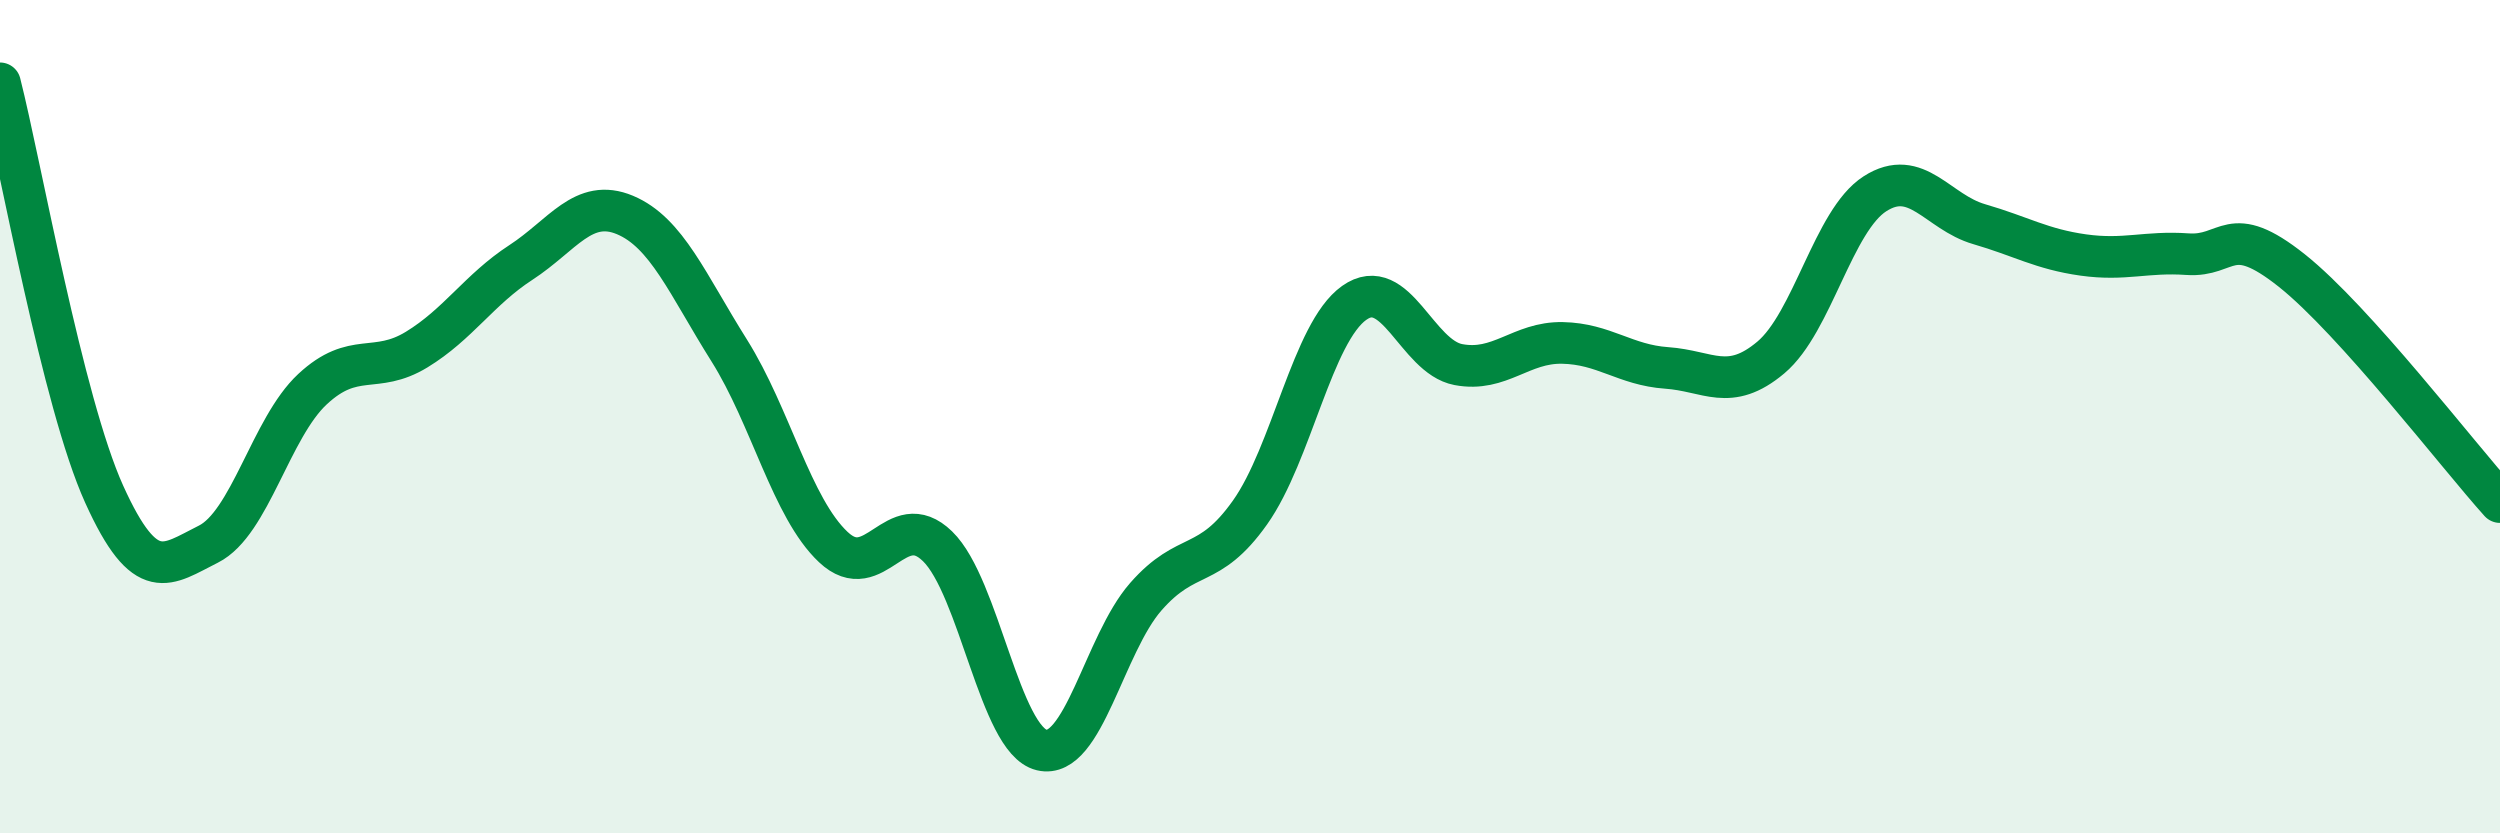
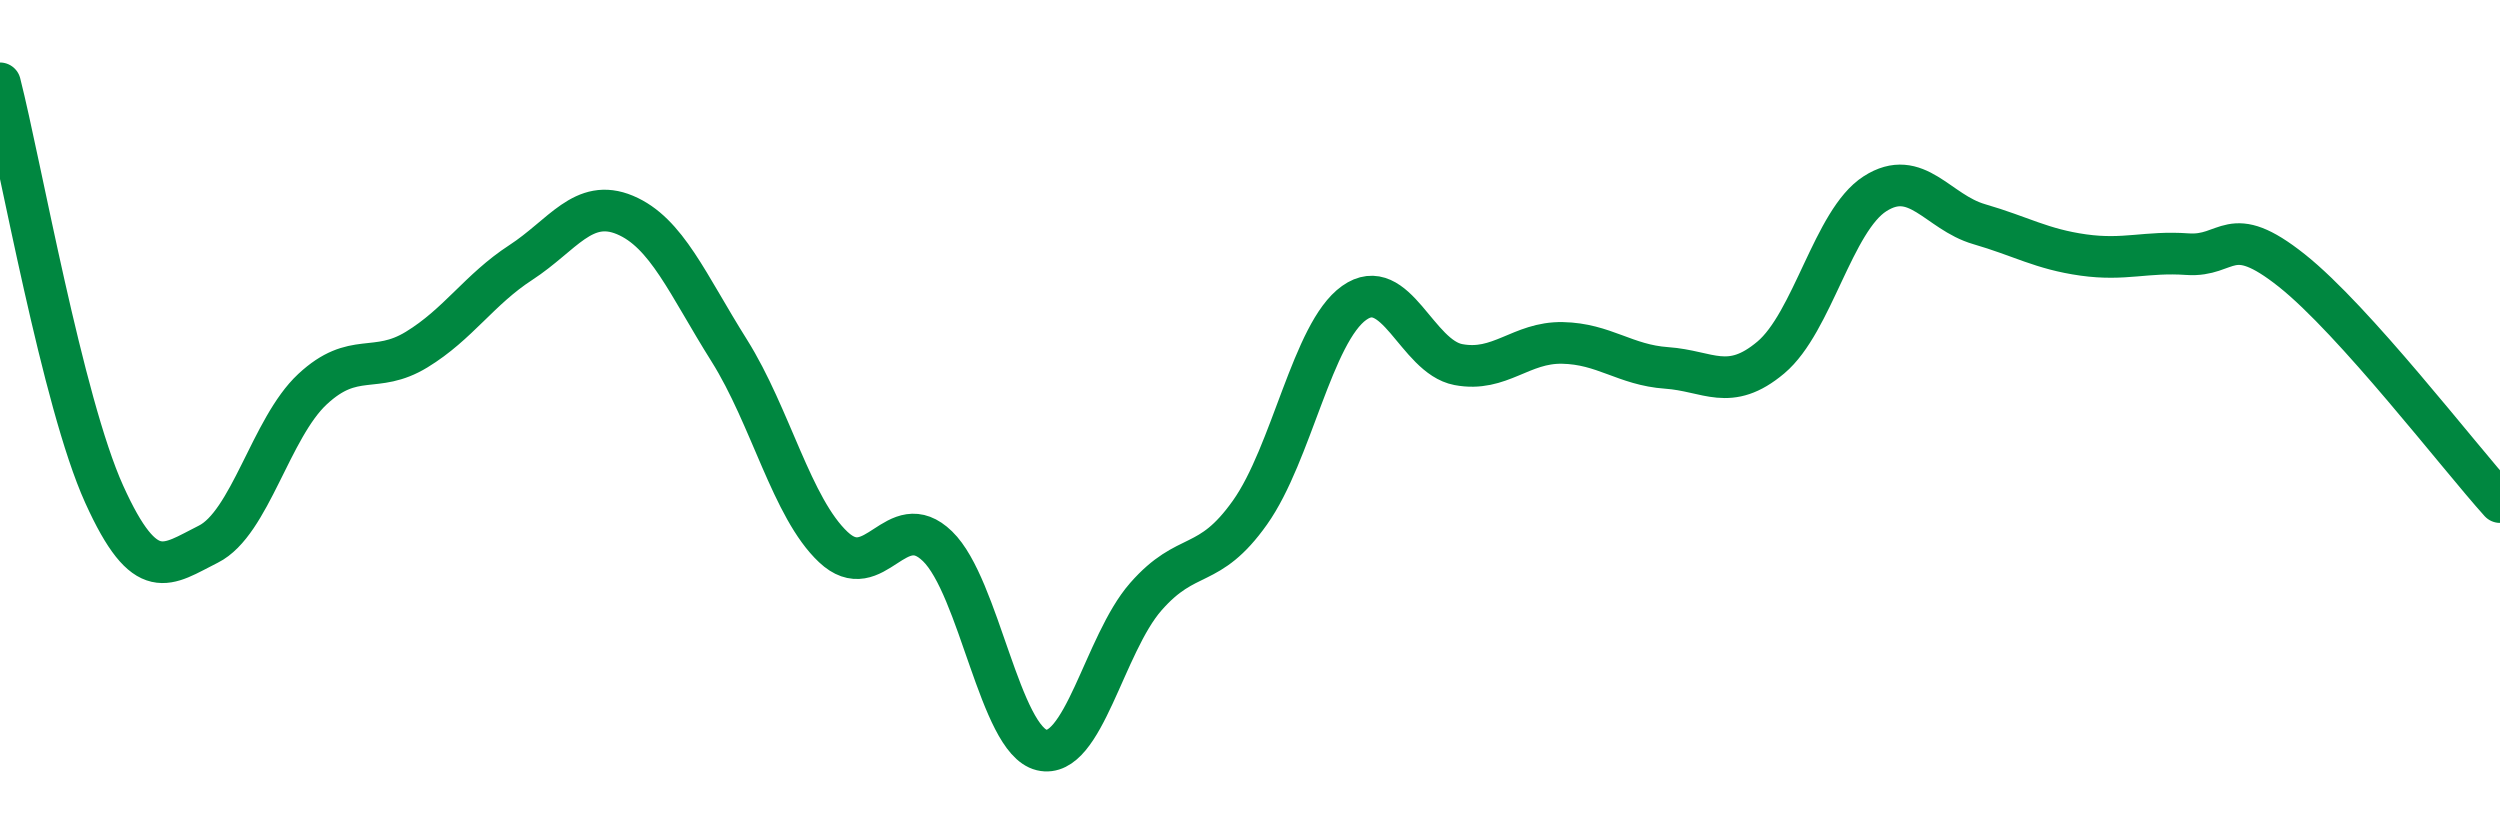
<svg xmlns="http://www.w3.org/2000/svg" width="60" height="20" viewBox="0 0 60 20">
-   <path d="M 0,2 C 0.5,3.97 1.5,9.65 2.5,11.86 C 3.5,14.07 4,13.56 5,13.06 C 6,12.56 6.5,10.27 7.5,9.34 C 8.5,8.41 9,9 10,8.39 C 11,7.78 11.5,6.95 12.5,6.3 C 13.5,5.65 14,4.74 15,5.16 C 16,5.58 16.5,6.82 17.5,8.41 C 18.5,10 19,12.19 20,13.13 C 21,14.07 21.5,12.14 22.5,13.11 C 23.5,14.08 24,17.76 25,18 C 26,18.24 26.5,15.46 27.5,14.32 C 28.5,13.18 29,13.71 30,12.3 C 31,10.89 31.5,7.98 32.5,7.27 C 33.5,6.56 34,8.56 35,8.75 C 36,8.94 36.5,8.21 37.5,8.23 C 38.5,8.25 39,8.76 40,8.83 C 41,8.9 41.5,9.42 42.5,8.58 C 43.5,7.74 44,5.29 45,4.65 C 46,4.01 46.5,5.09 47.5,5.38 C 48.5,5.67 49,5.98 50,6.12 C 51,6.26 51.5,6.03 52.5,6.1 C 53.5,6.17 53.5,5.3 55,6.49 C 56.5,7.68 59,10.94 60,12.05L60 20L0 20Z" fill="#008740" opacity="0.1" stroke-linecap="round" stroke-linejoin="round" />
  <path d="M 0,2 C 0.5,3.97 1.5,9.65 2.5,11.86 C 3.5,14.07 4,13.56 5,13.06 C 6,12.56 6.5,10.27 7.5,9.34 C 8.5,8.41 9,9 10,8.39 C 11,7.78 11.5,6.95 12.5,6.3 C 13.5,5.65 14,4.74 15,5.16 C 16,5.58 16.5,6.82 17.5,8.41 C 18.5,10 19,12.19 20,13.13 C 21,14.07 21.5,12.14 22.5,13.11 C 23.5,14.08 24,17.76 25,18 C 26,18.24 26.5,15.46 27.5,14.32 C 28.5,13.18 29,13.71 30,12.3 C 31,10.89 31.5,7.98 32.5,7.27 C 33.5,6.56 34,8.56 35,8.75 C 36,8.94 36.5,8.21 37.5,8.23 C 38.5,8.25 39,8.76 40,8.83 C 41,8.9 41.5,9.42 42.5,8.58 C 43.5,7.74 44,5.29 45,4.65 C 46,4.01 46.5,5.09 47.5,5.38 C 48.5,5.67 49,5.98 50,6.12 C 51,6.26 51.5,6.03 52.5,6.1 C 53.5,6.17 53.5,5.3 55,6.49 C 56.5,7.68 59,10.94 60,12.05" stroke="#008740" stroke-width="1" fill="none" stroke-linecap="round" stroke-linejoin="round" />
</svg>